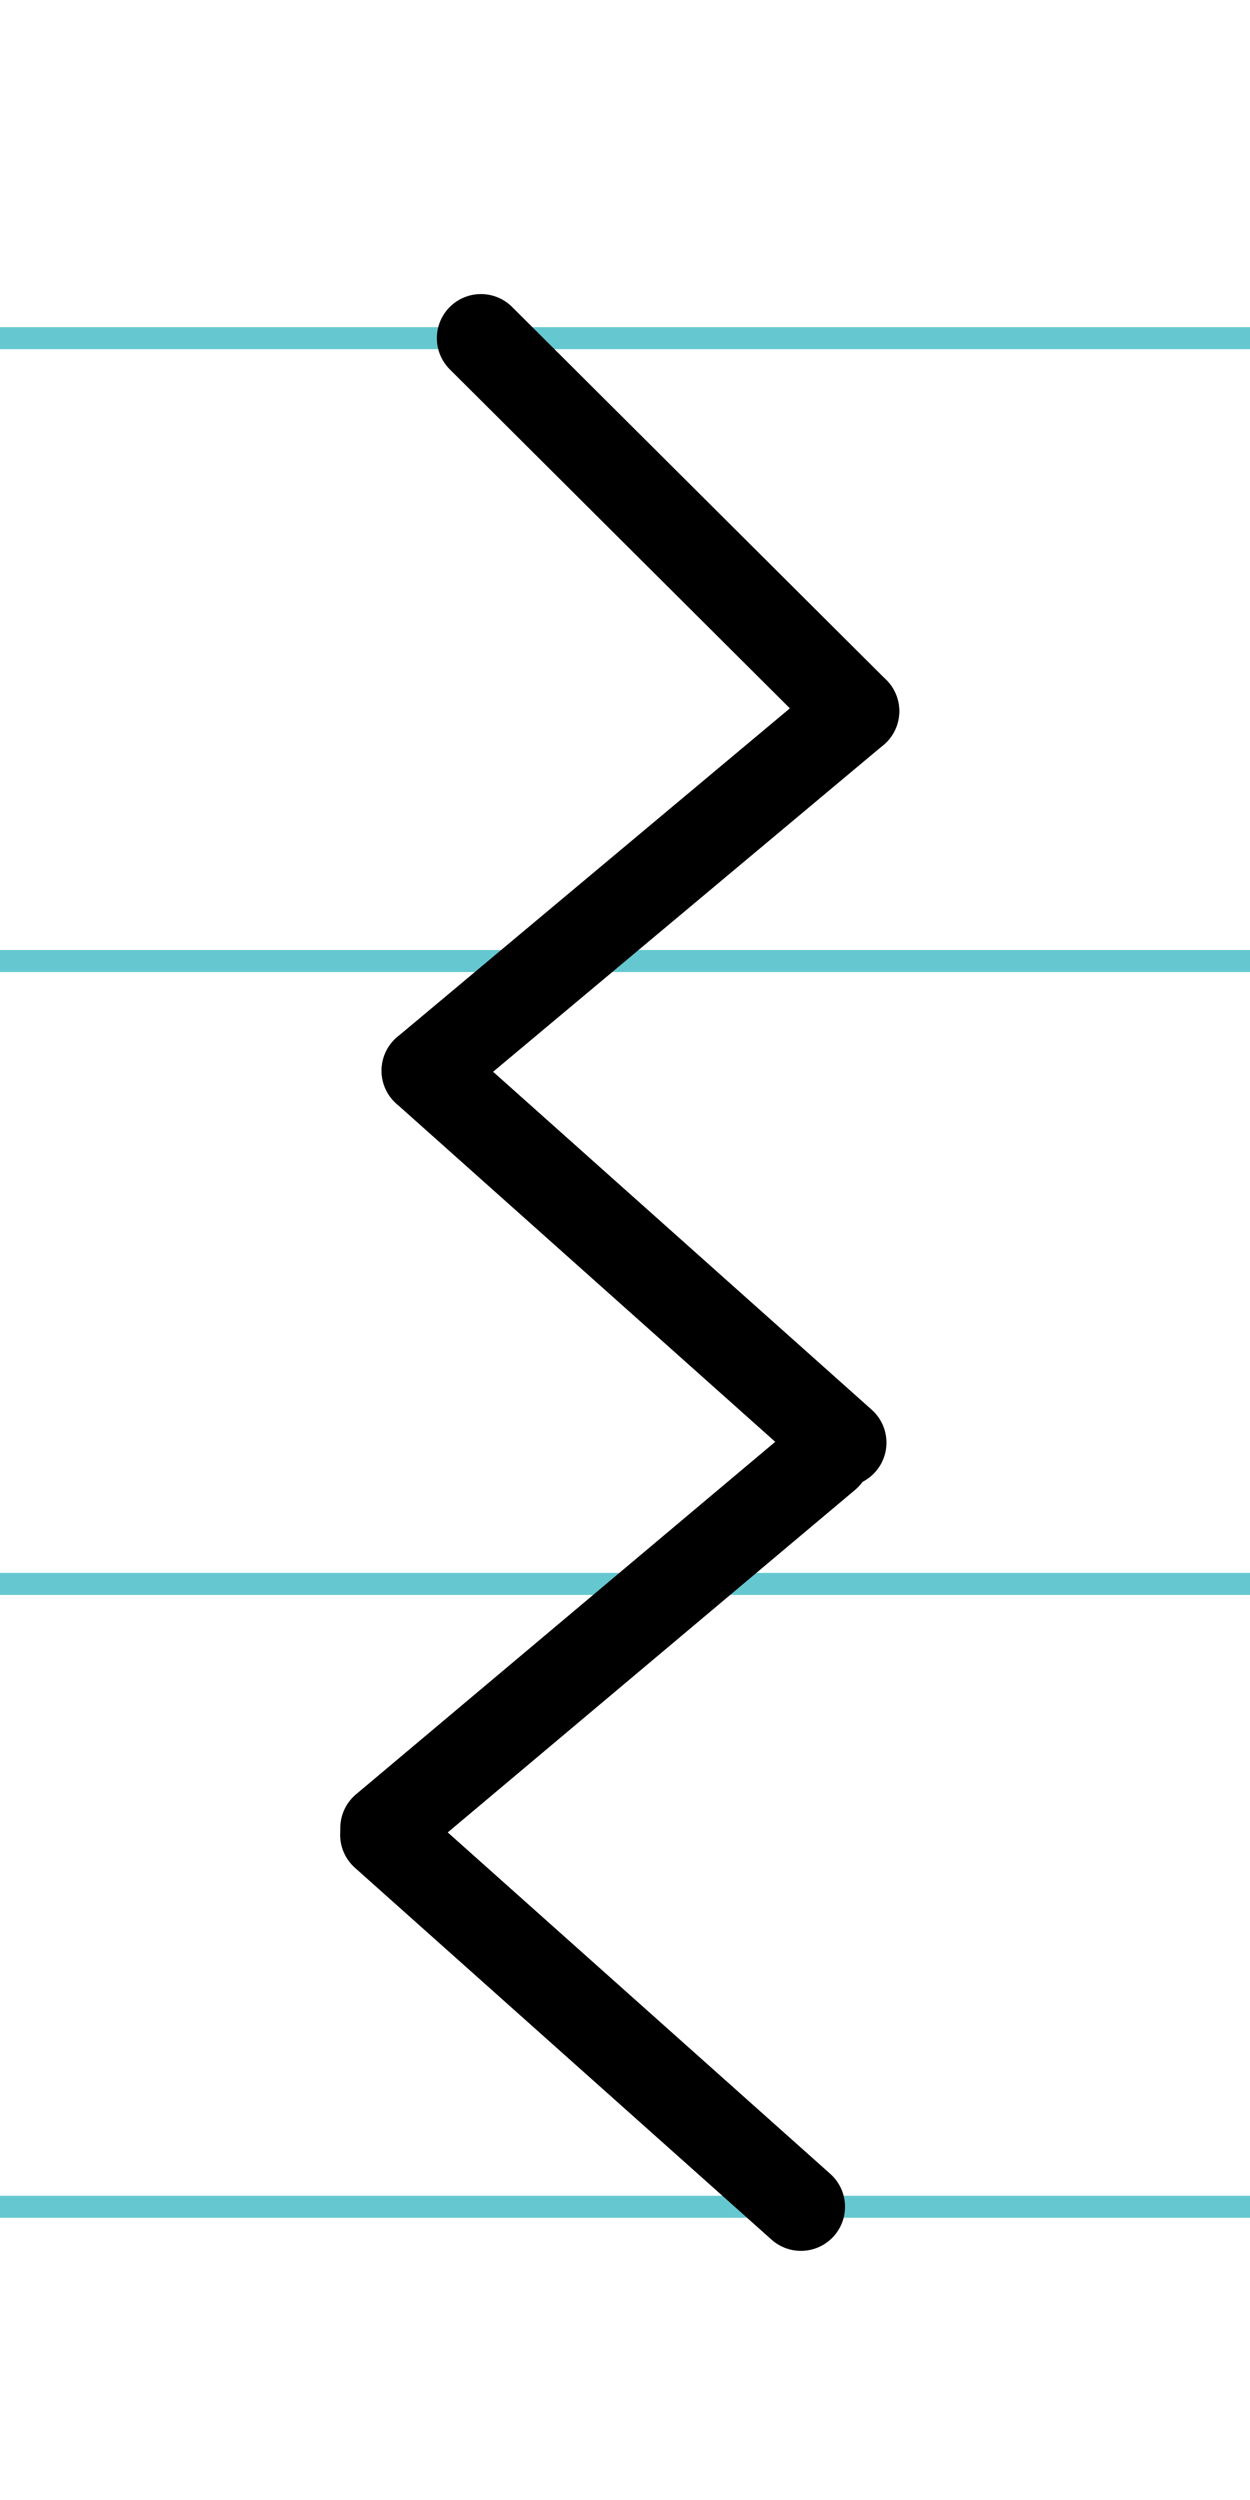
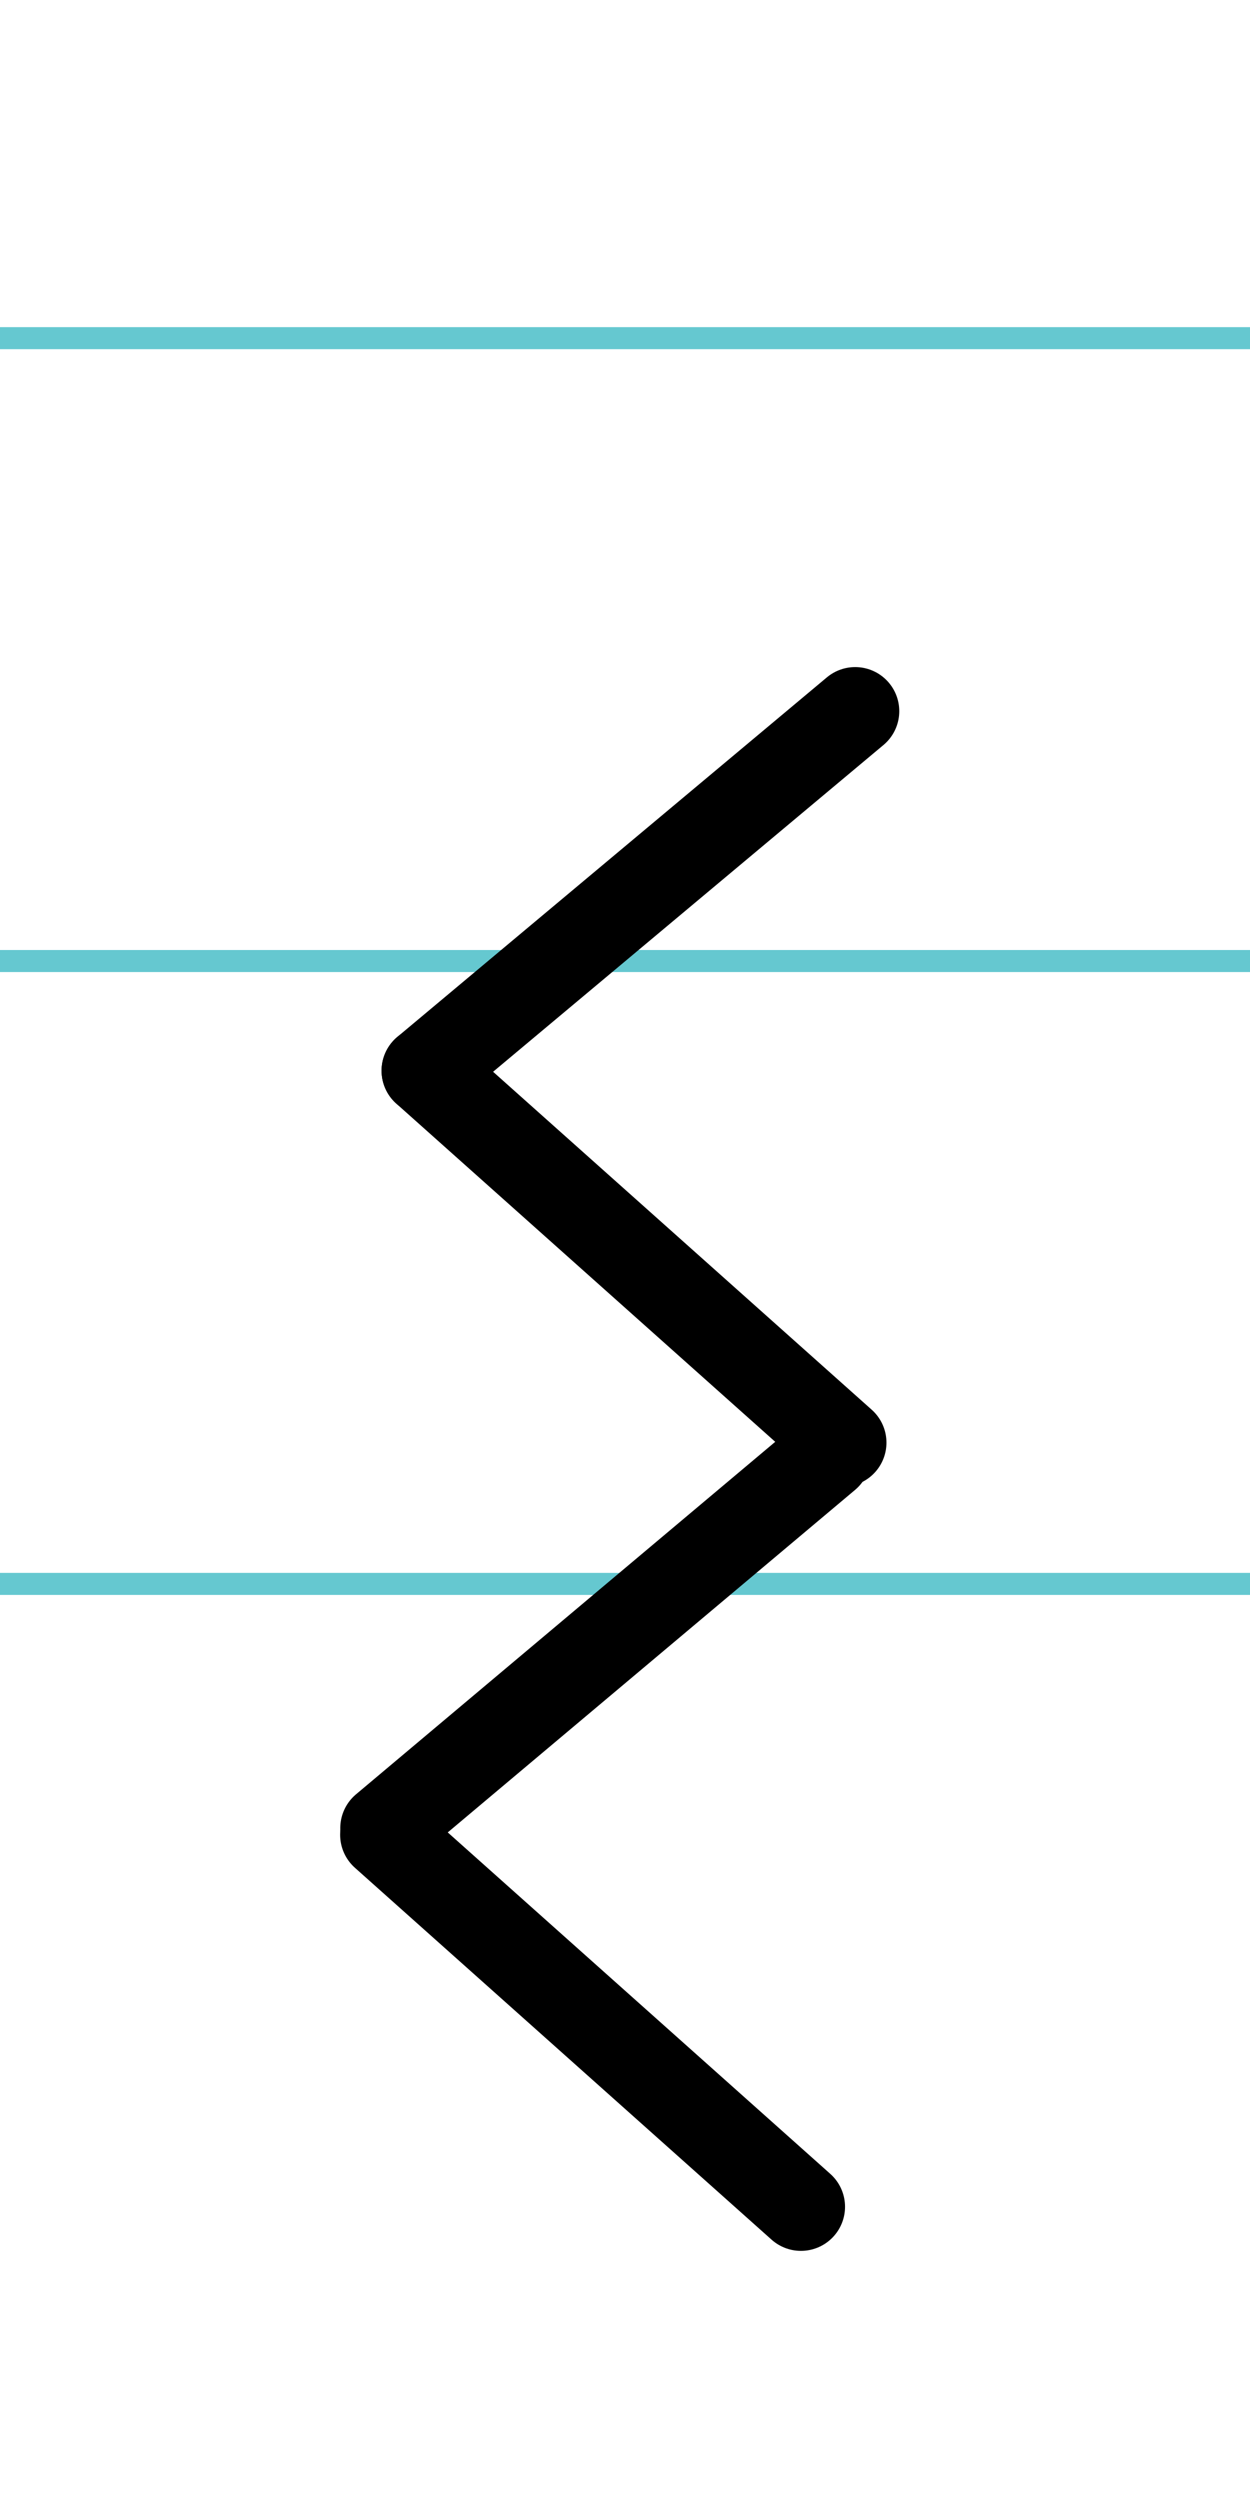
<svg xmlns="http://www.w3.org/2000/svg" width="20mm" height="40mm" viewBox="0 0 56.693 113.386">
  <g id="a" data-name="Ebene_1">
    <line x1="-865.804" y1="15.337" x2="770.415" y2="15.337" fill="none" stroke="#65c8d0" stroke-miterlimit="10" />
    <line x1="-865.804" y1="43.587" x2="770.415" y2="43.587" fill="none" stroke="#65c8d0" stroke-miterlimit="10" />
    <line x1="-865.804" y1="71.837" x2="770.415" y2="71.837" fill="none" stroke="#65c8d0" stroke-miterlimit="10" />
-     <line x1="-865.804" y1="100.087" x2="770.415" y2="100.087" fill="none" stroke="#65c8d0" stroke-miterlimit="10" />
  </g>
  <g id="b" data-name="Ebene_2">
    <g>
-       <line x1="21.813" y1="15.337" x2="38.786" y2="32.255" fill="none" stroke="#000" stroke-linecap="round" stroke-miterlimit="10" stroke-width="4" />
      <line x1="19.306" y1="48.561" x2="38.786" y2="32.255" fill="none" stroke="#000" stroke-linecap="round" stroke-miterlimit="10" stroke-width="4" />
      <line x1="38.205" y1="65.43" x2="19.306" y2="48.561" fill="none" stroke="#000" stroke-linecap="round" stroke-miterlimit="10" stroke-width="4" />
      <line x1="17.433" y1="82.912" x2="37.494" y2="66.043" fill="none" stroke="#000" stroke-linecap="round" stroke-miterlimit="10" stroke-width="4" />
      <line x1="36.326" y1="100.087" x2="17.427" y2="83.218" fill="none" stroke="#000" stroke-linecap="round" stroke-miterlimit="10" stroke-width="4" />
    </g>
  </g>
</svg>